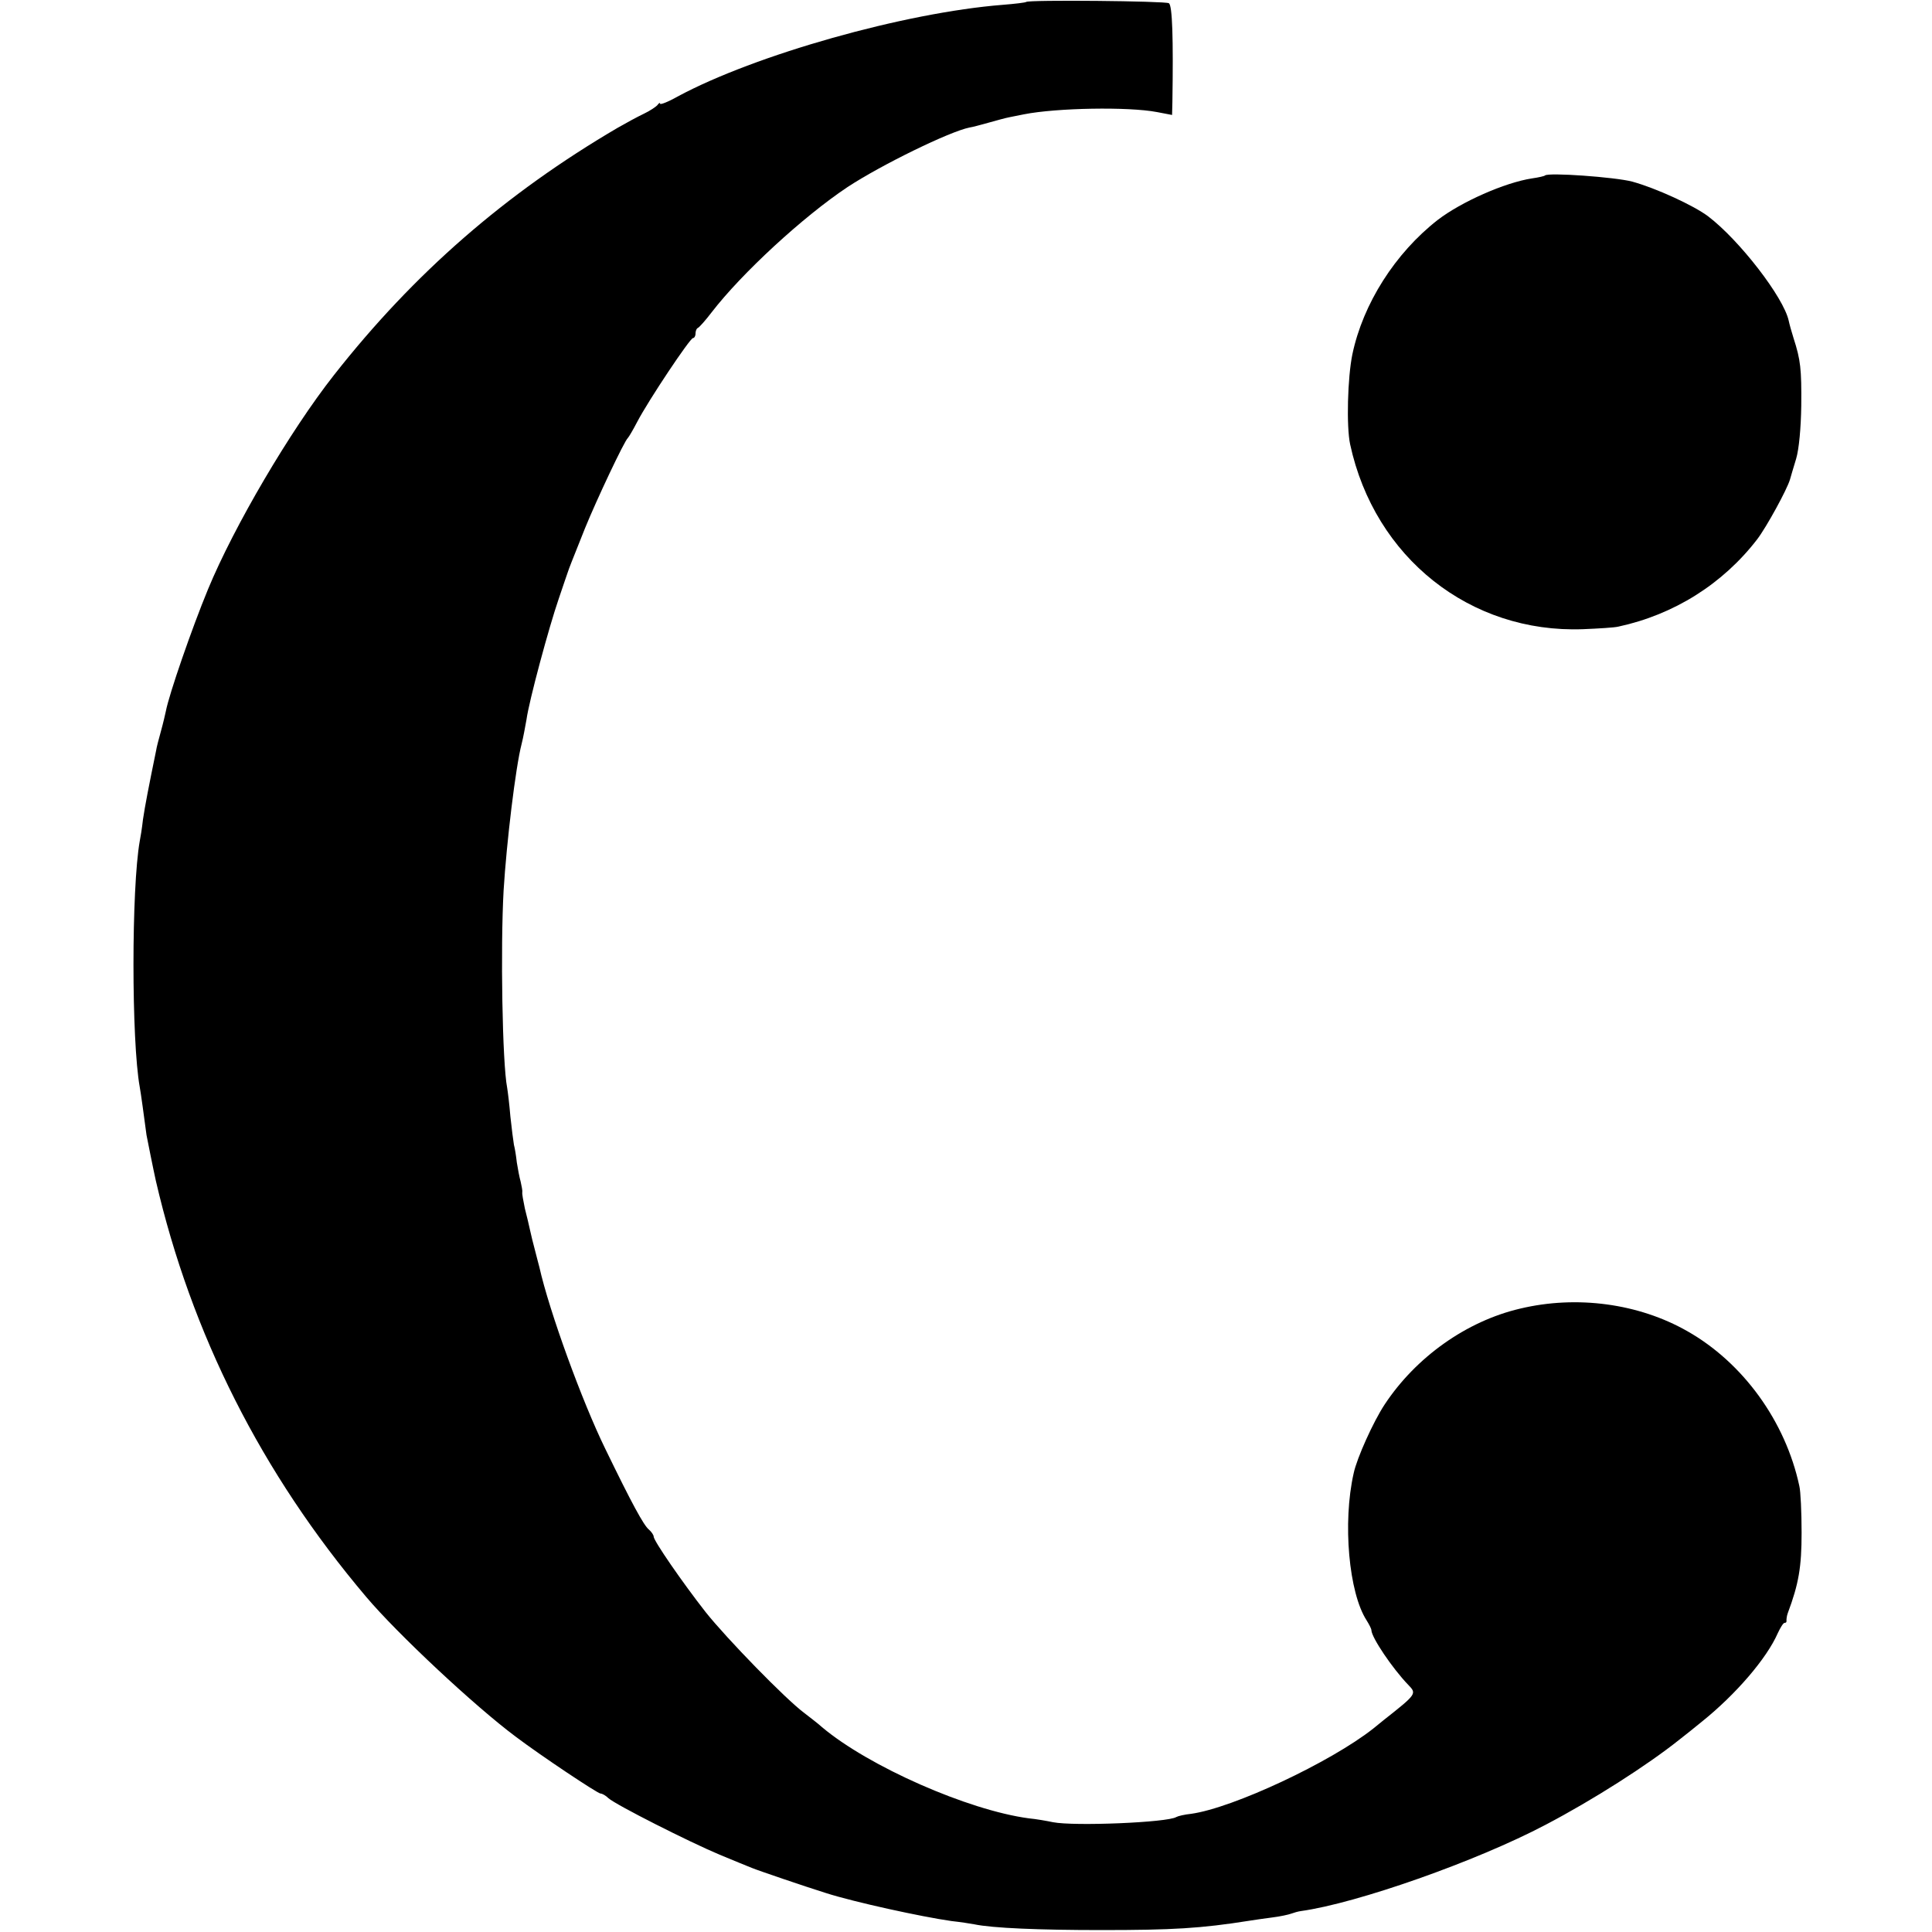
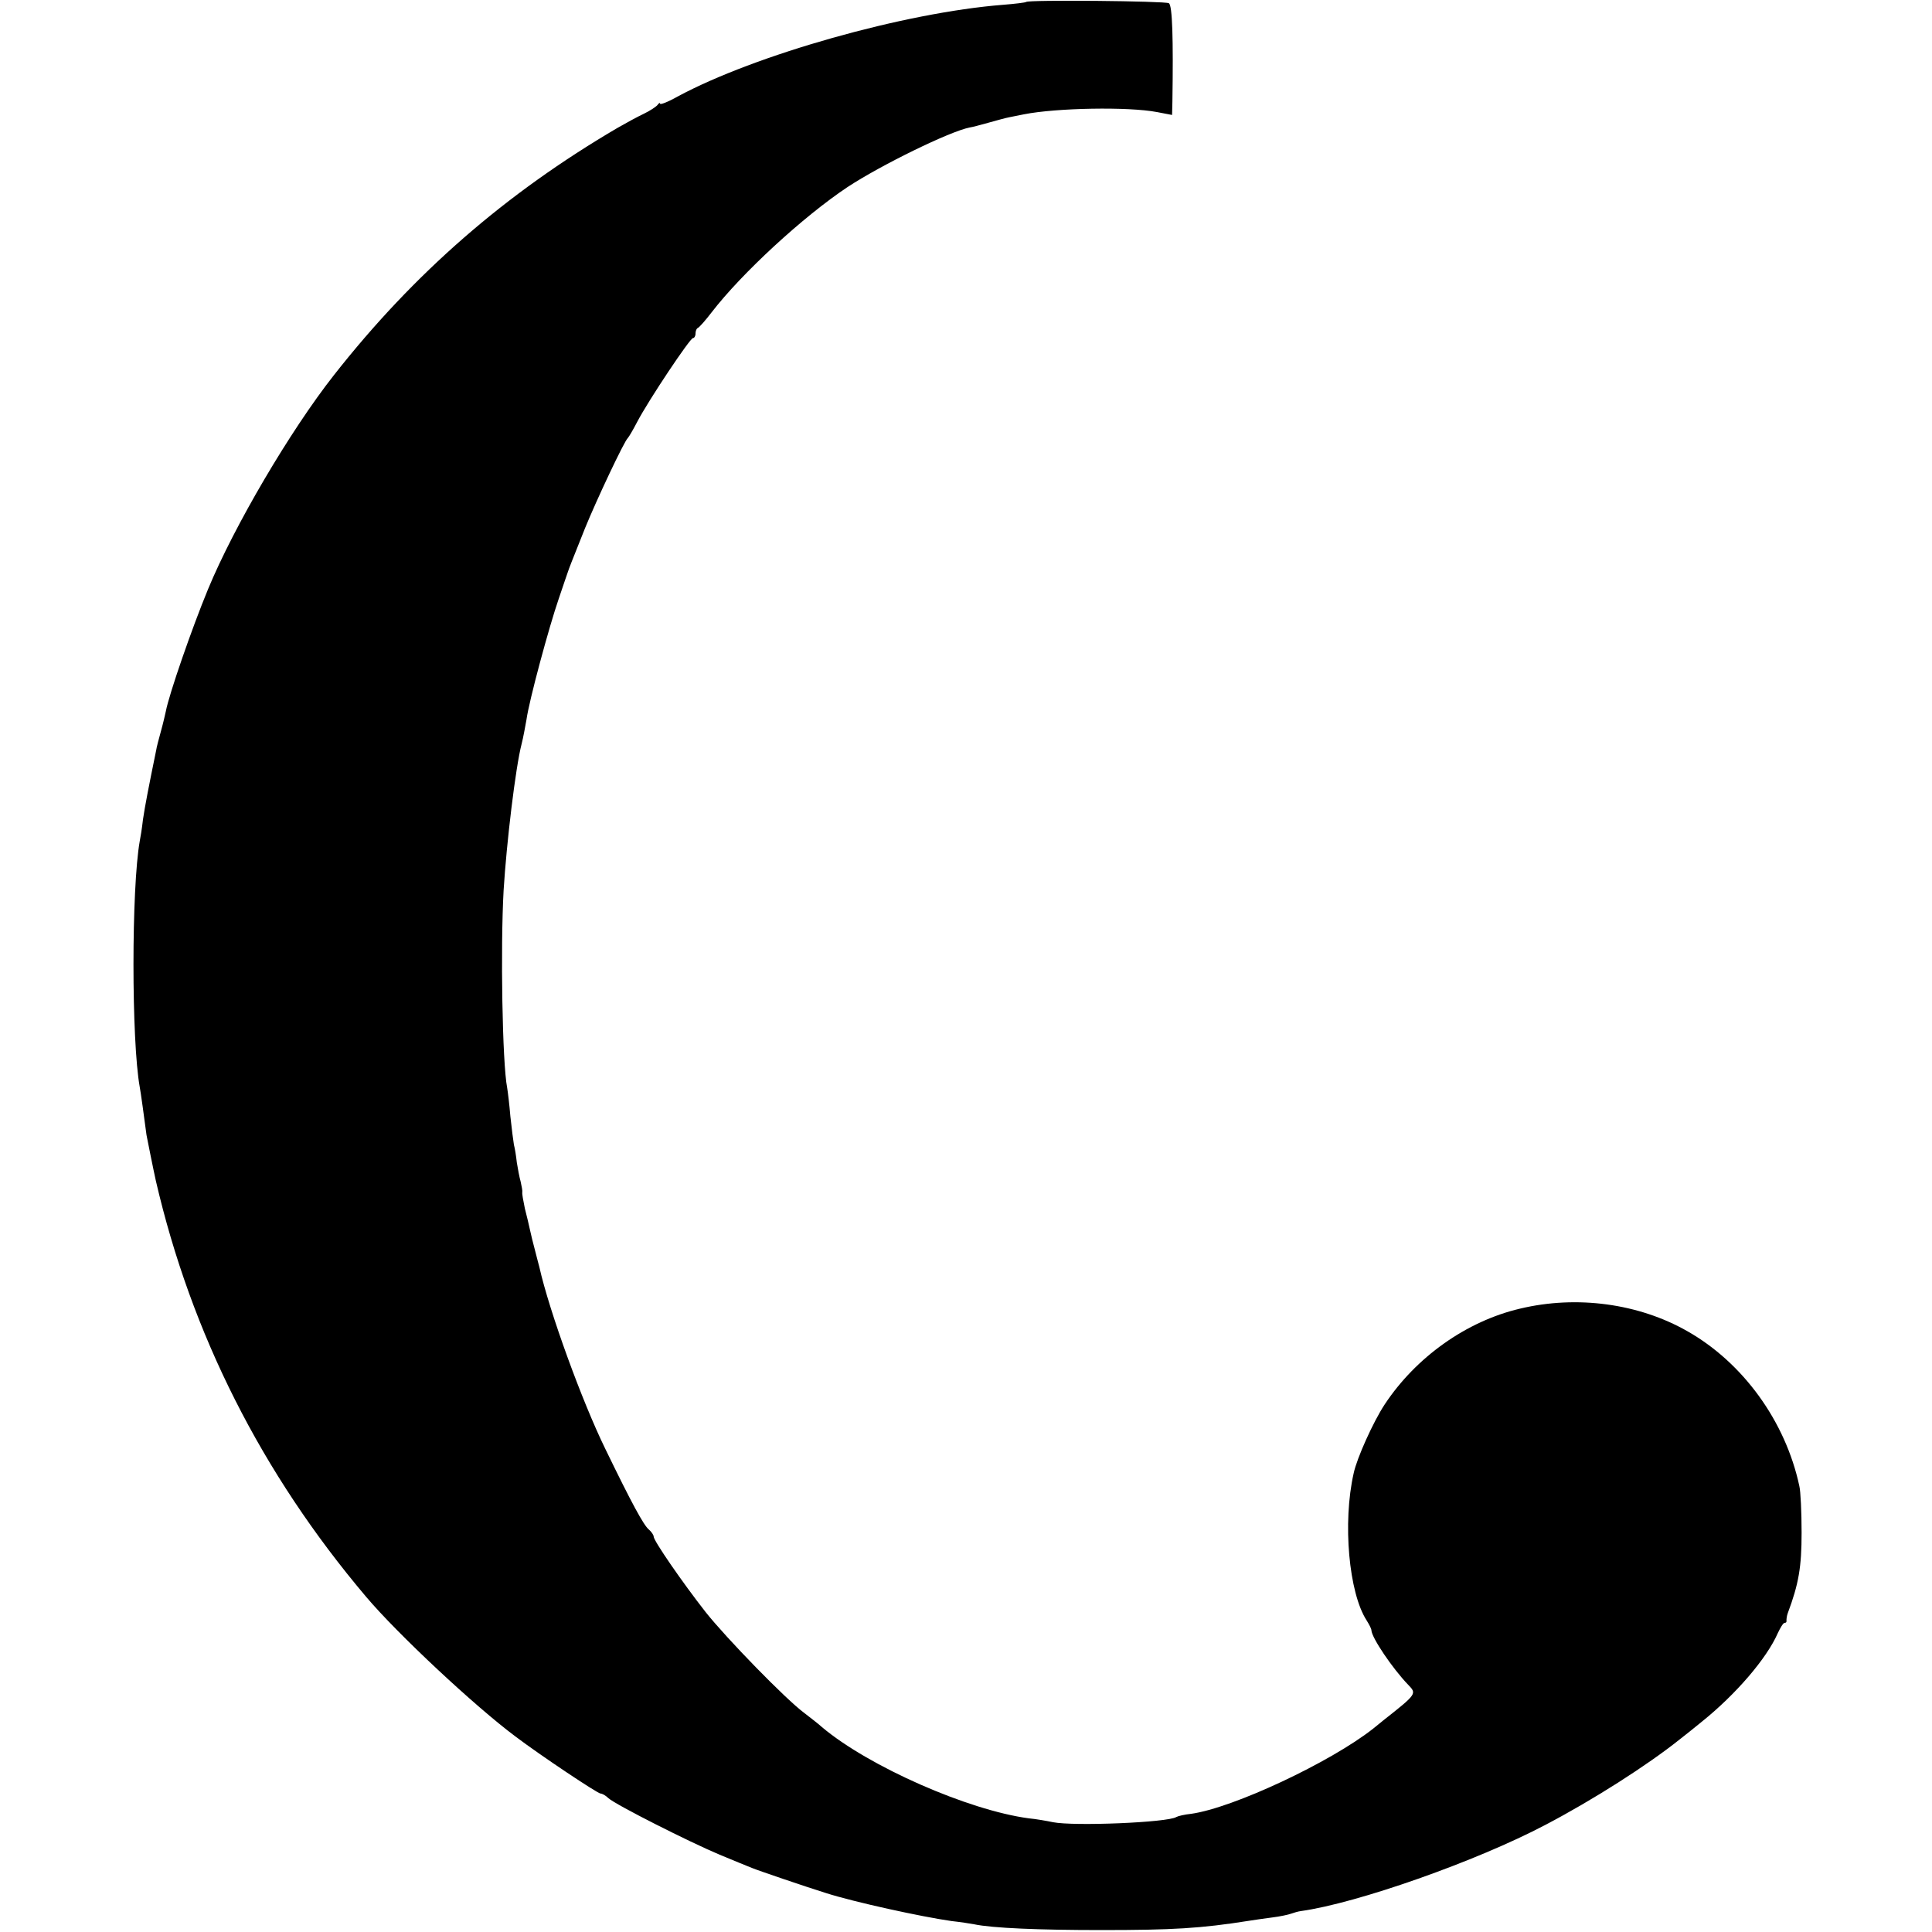
<svg xmlns="http://www.w3.org/2000/svg" version="1.0" width="600pt" height="600pt" viewBox="0 0 600 600" preserveAspectRatio="xMidYMid meet">
  <g transform="translate(0,600) scale(0.1,-0.1)" fill="#000000" stroke="none">
    <path d="M3187 5994 c-2 -2 -35 -6 -73 -9 -304 -24 -769 -155 -1010 -285 -30 -17 -54 -26 -54 -22 0 4 -4 2 -8 -4 -4 -5 -23 -18 -42 -27 -19 -9 -56 -29 -82 -44 -348 -204 -632 -451 -881 -768 -136 -173 -310 -469 -391 -665 -50 -121 -121 -326 -131 -379 -2 -9 -8 -36 -15 -61 -7 -25 -14 -52 -15 -60 -23 -112 -35 -174 -41 -215 -3 -27 -8 -58 -10 -67 -26 -147 -26 -620 0 -764 3 -15 14 -96 21 -149 3 -16 21 -106 29 -142 110 -475 328 -908 653 -1292 98 -116 338 -340 464 -434 78 -59 255 -177 264 -177 5 0 16 -6 24 -14 23 -21 253 -137 346 -176 44 -18 89 -37 100 -41 19 -8 169 -59 230 -78 87 -28 298 -74 390 -87 28 -3 59 -8 70 -10 57 -12 203 -18 395 -18 221 0 309 5 460 29 14 2 45 7 70 10 25 3 52 9 60 12 8 3 22 7 30 8 174 24 546 155 760 268 147 77 316 185 415 264 17 13 48 38 70 56 106 85 202 197 236 275 8 17 17 32 21 32 5 0 7 3 6 8 0 4 1 14 4 22 34 91 43 143 43 250 0 63 -3 129 -7 145 -43 201 -175 383 -348 481 -151 86 -343 112 -519 70 -167 -39 -324 -151 -421 -298 -35 -53 -86 -166 -96 -213 -35 -154 -15 -372 40 -457 8 -13 15 -26 15 -31 1 -23 65 -118 114 -169 27 -28 28 -28 -76 -110 -12 -10 -26 -21 -32 -26 -133 -105 -436 -247 -566 -265 -20 -2 -41 -7 -46 -10 -27 -17 -317 -29 -383 -16 -19 4 -53 10 -75 12 -188 25 -497 161 -642 283 -12 11 -37 30 -55 44 -57 42 -242 232 -307 314 -72 92 -161 221 -161 234 0 5 -7 15 -15 22 -16 13 -53 81 -135 250 -72 147 -174 427 -205 565 -2 6 -7 28 -13 50 -6 22 -13 51 -16 65 -3 14 -10 44 -16 67 -5 24 -9 46 -8 50 1 5 -2 19 -5 33 -4 14 -9 41 -12 60 -2 19 -6 44 -9 55 -2 11 -7 51 -11 88 -3 37 -8 77 -10 89 -15 76 -21 434 -11 613 9 147 37 382 56 455 5 19 11 53 15 75 8 59 70 288 100 375 14 41 27 80 29 85 4 12 9 25 53 135 35 86 122 271 133 280 3 3 16 25 29 50 35 67 164 260 173 260 4 0 8 6 8 14 0 8 3 16 8 18 4 2 23 23 42 48 94 122 284 297 422 389 105 69 318 173 379 185 8 1 34 8 59 15 25 7 54 15 65 17 11 2 31 6 45 9 101 20 324 24 413 7 l47 -9 1 41 c3 196 0 300 -11 306 -11 7 -436 11 -443 4z" />
-     <path d="M4798 5455 c-2 -2 -19 -6 -40 -9 -85 -13 -220 -73 -293 -129 -132 -103 -232 -260 -265 -417 -15 -72 -19 -225 -7 -280 76 -352 373 -587 723 -574 49 2 98 5 110 8 172 37 324 132 431 271 29 38 93 155 102 186 2 8 11 37 19 64 9 30 15 96 16 165 1 114 -2 142 -24 210 -6 19 -13 44 -15 54 -16 73 -153 250 -250 324 -45 34 -163 88 -236 108 -53 14 -261 29 -271 19z" />
  </g>
</svg>